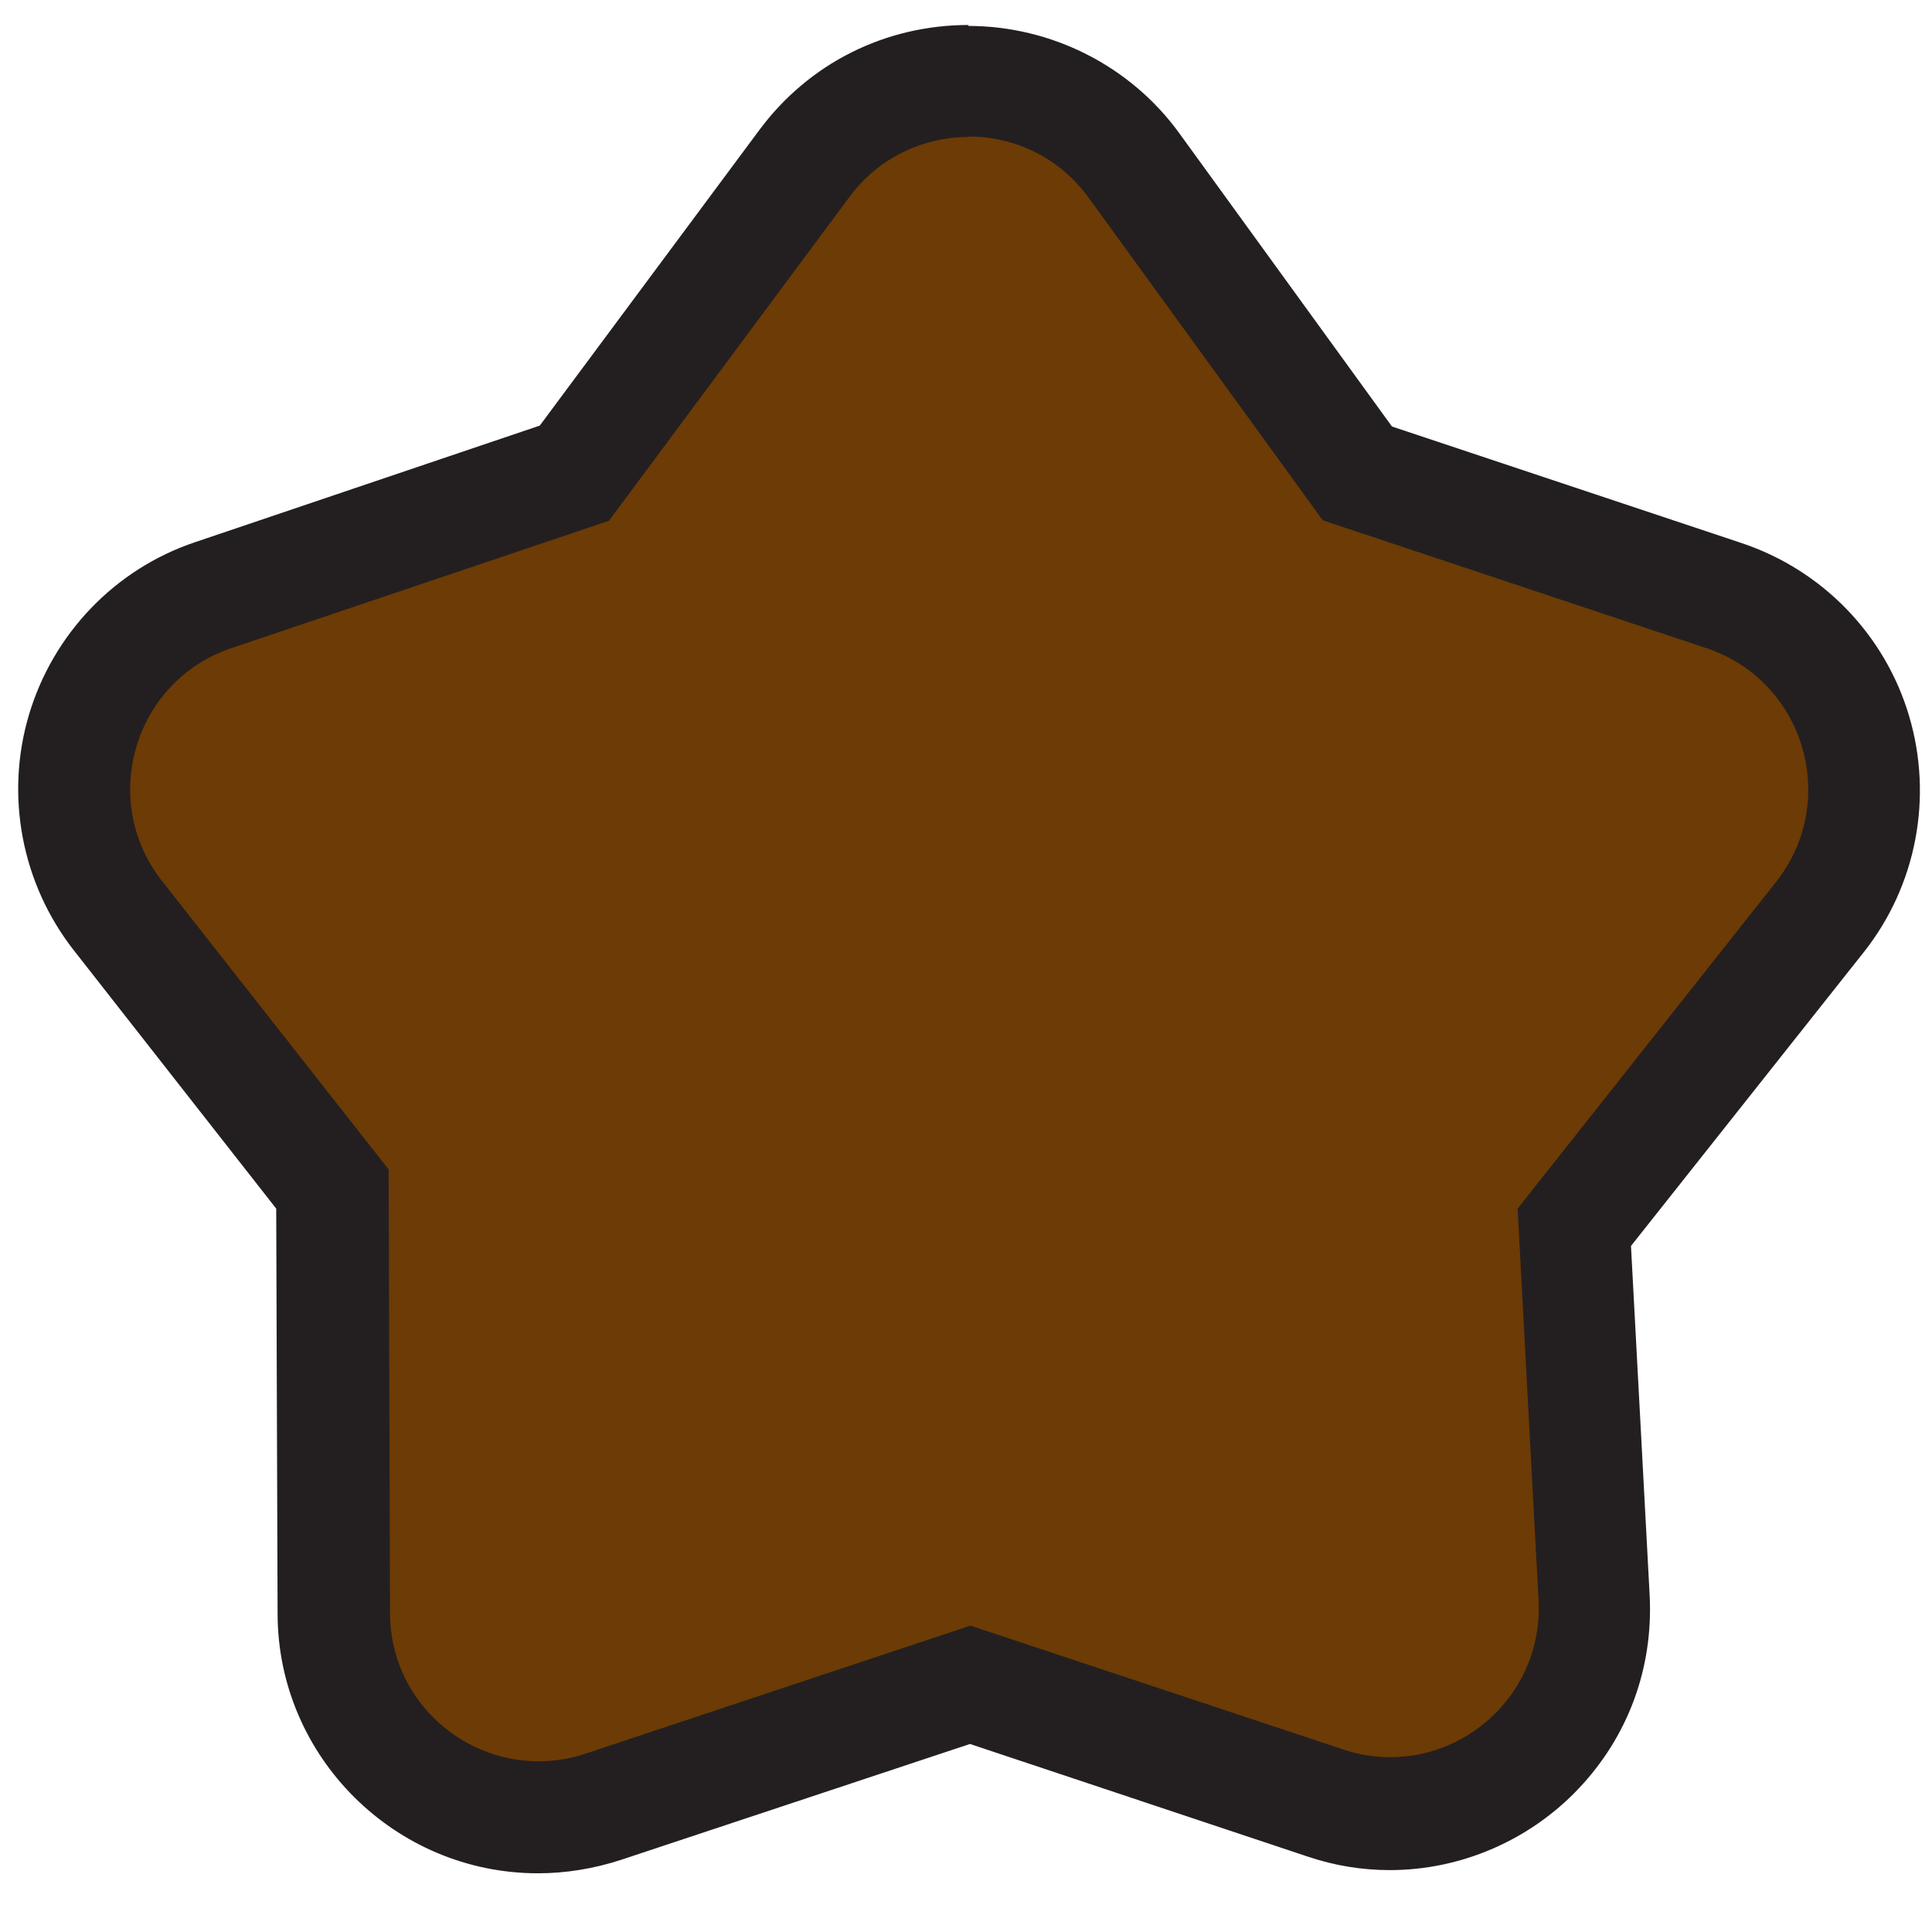
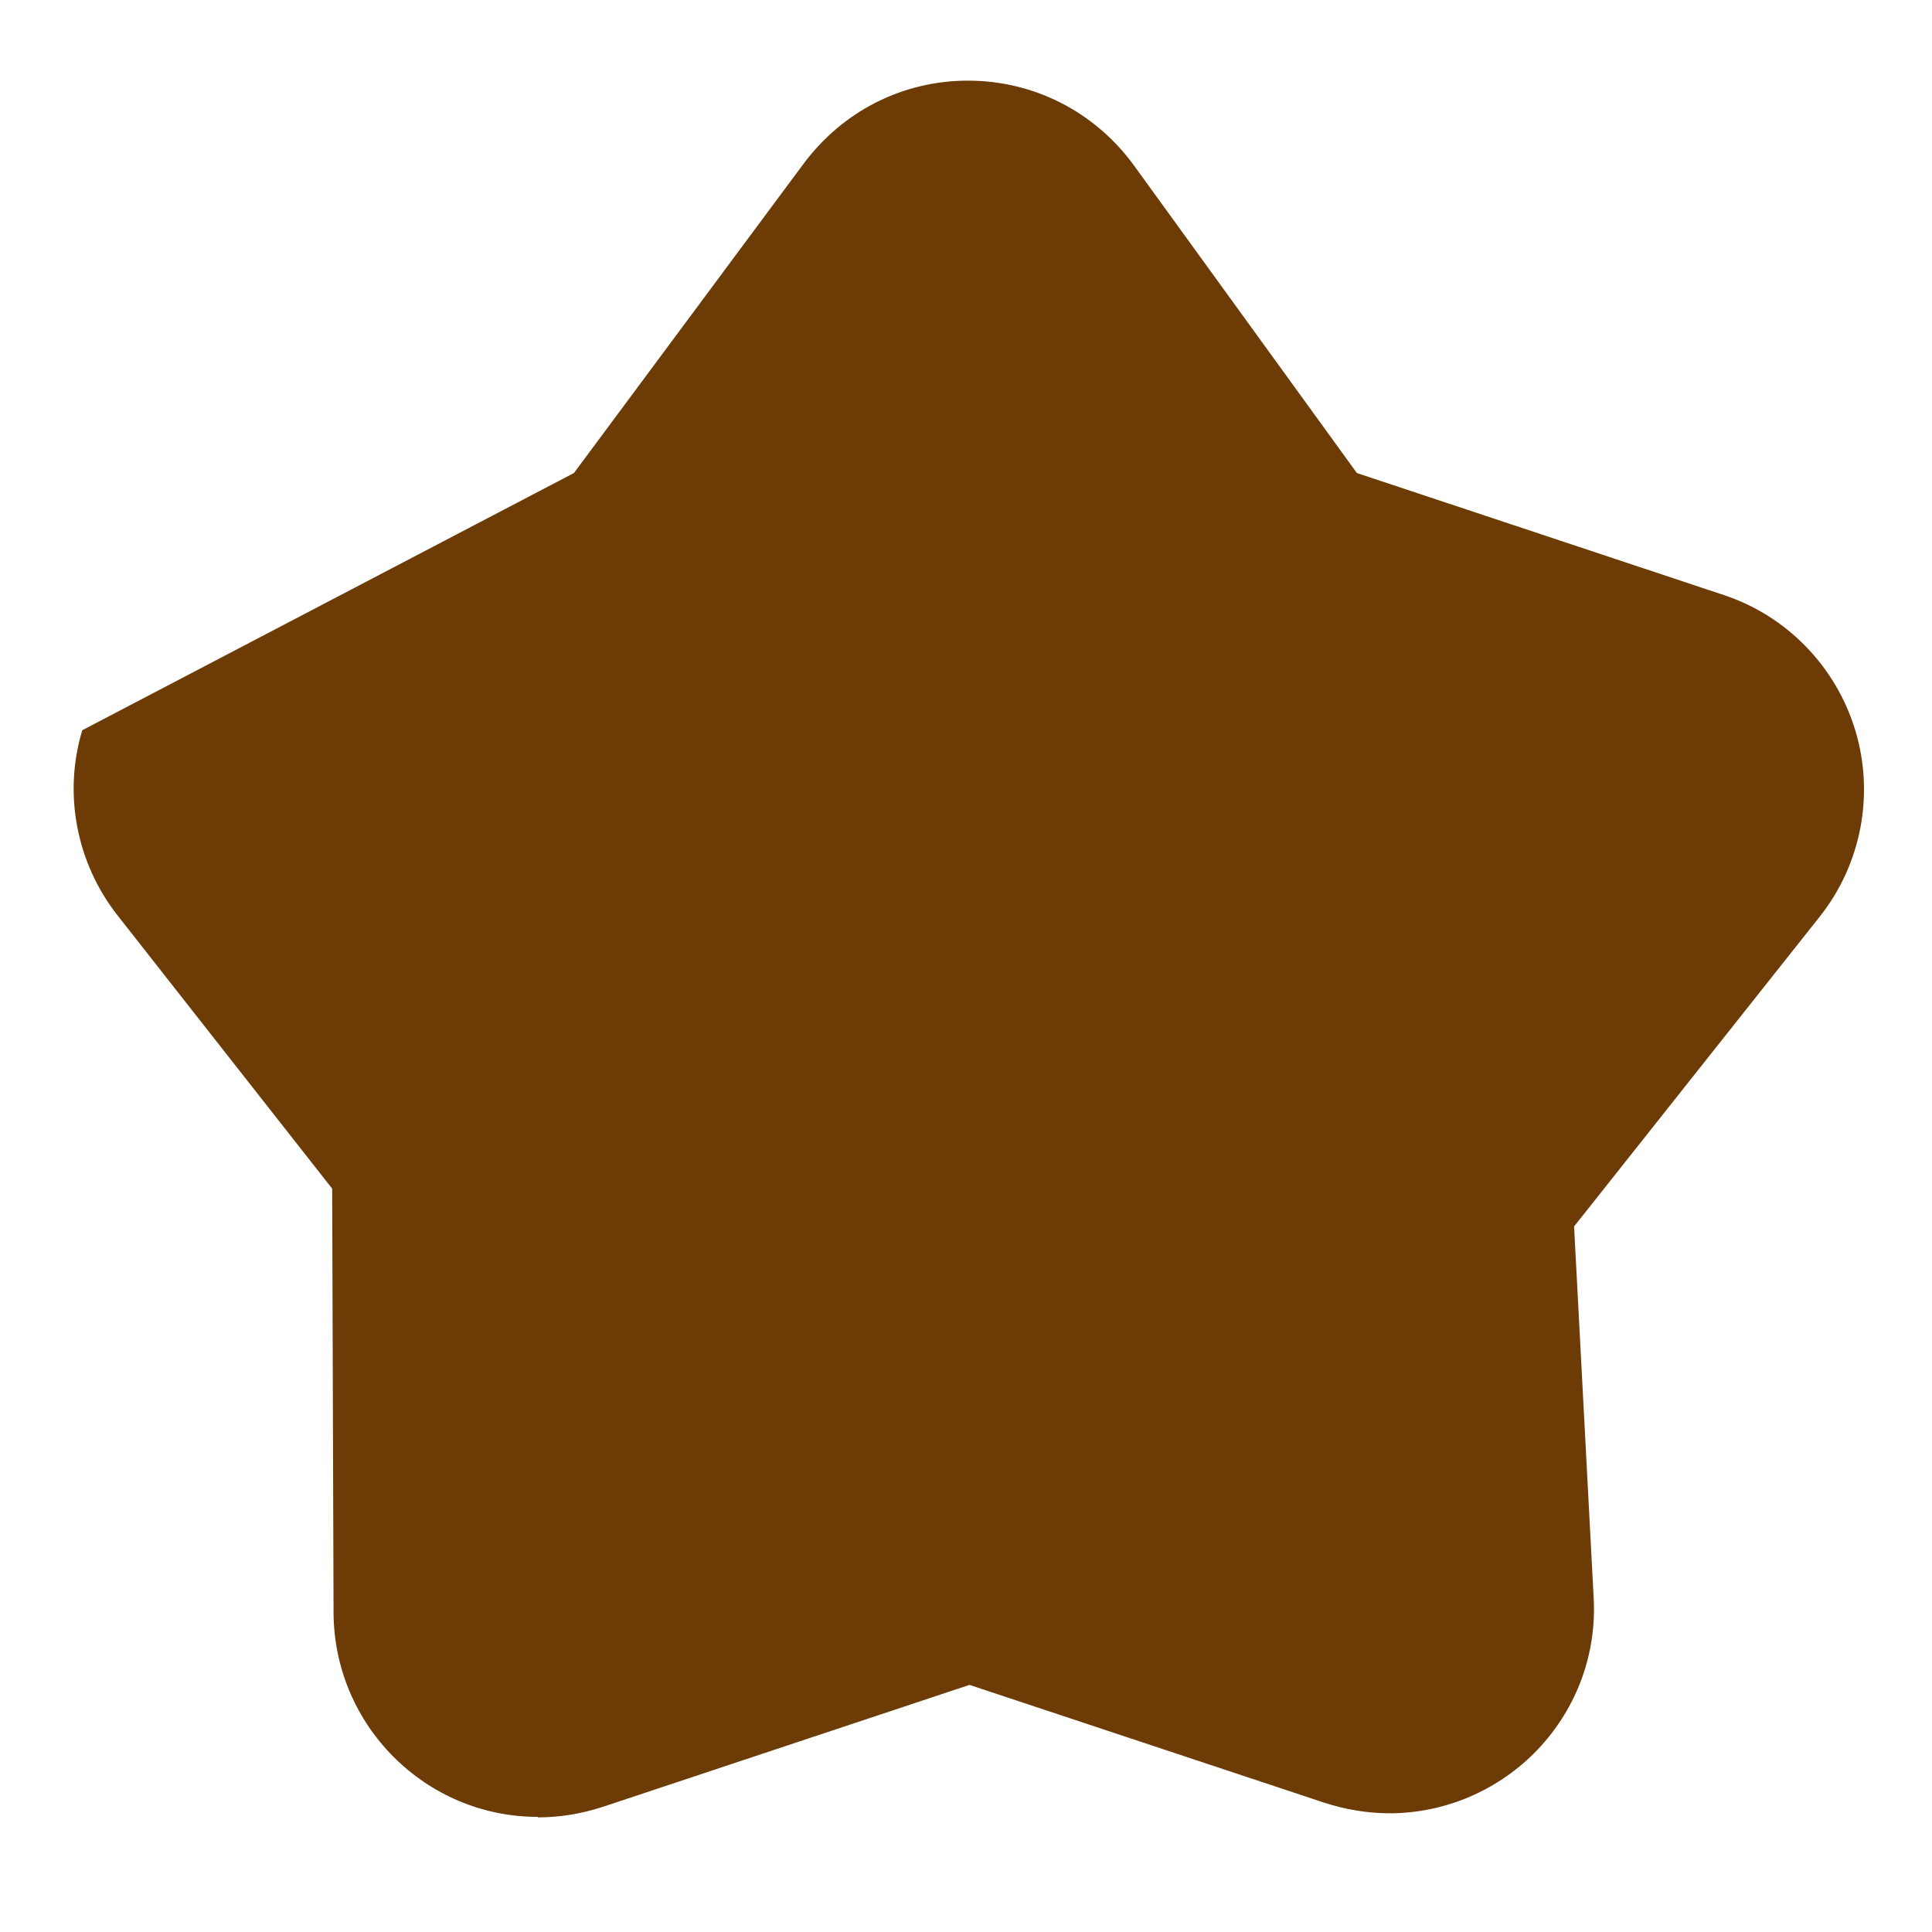
<svg xmlns="http://www.w3.org/2000/svg" width="31" height="31" viewBox="0 0 31 31" fill="none">
-   <path d="M8.631 29.153C6.827 29.153 5.359 27.685 5.352 25.874L5.33 19.073L1.882 14.683C1.225 13.843 1.013 12.733 1.32 11.717C1.627 10.695 2.408 9.884 3.416 9.548L9.209 7.59L12.897 2.623C13.526 1.783 14.482 1.294 15.534 1.294C16.586 1.294 17.565 1.791 18.193 2.652L21.772 7.59L27.66 9.548C28.675 9.884 29.464 10.702 29.771 11.725C30.078 12.748 29.866 13.865 29.201 14.705L25.257 19.679L25.571 25.633C25.622 26.538 25.3 27.408 24.68 28.065C24.059 28.722 23.189 29.095 22.298 29.095C21.948 29.095 21.597 29.037 21.254 28.927L15.556 27.035L9.669 28.993C9.333 29.102 8.982 29.161 8.631 29.161V29.153Z" fill="#6D3B05" />
-   <path d="M15.542 2.191C16.273 2.191 16.996 2.52 17.471 3.177L21.225 8.349L27.383 10.401C28.953 10.927 29.523 12.848 28.5 14.148L24.351 19.393L24.687 25.682C24.76 27.092 23.621 28.195 22.313 28.195C22.065 28.195 21.809 28.159 21.554 28.071L15.571 26.084L9.399 28.137C9.143 28.224 8.888 28.261 8.639 28.261C7.376 28.261 6.258 27.238 6.258 25.88L6.236 18.765L2.598 14.134C1.583 12.841 2.153 10.927 3.709 10.401L9.771 8.356L13.628 3.163C14.103 2.52 14.826 2.198 15.542 2.198M15.542 0.401C14.205 0.401 12.978 1.015 12.182 2.089L8.661 6.829L3.132 8.699C1.846 9.13 0.853 10.168 0.465 11.468C0.078 12.768 0.349 14.178 1.181 15.244L4.432 19.393L4.454 25.887C4.454 28.188 6.338 30.058 8.632 30.058C9.077 30.058 9.523 29.985 9.954 29.846L15.564 27.983L20.977 29.788C21.407 29.934 21.853 30.007 22.299 30.007C23.438 30.007 24.541 29.532 25.33 28.699C26.126 27.859 26.528 26.763 26.47 25.602L26.17 19.992L29.903 15.281C30.75 14.214 31.02 12.797 30.633 11.49C30.246 10.182 29.238 9.145 27.945 8.714L22.335 6.844L18.924 2.14C18.142 1.059 16.872 0.416 15.535 0.416L15.542 0.401Z" fill="#231F20" />
+   <path d="M8.631 29.153C6.827 29.153 5.359 27.685 5.352 25.874L5.33 19.073L1.882 14.683C1.225 13.843 1.013 12.733 1.32 11.717L9.209 7.59L12.897 2.623C13.526 1.783 14.482 1.294 15.534 1.294C16.586 1.294 17.565 1.791 18.193 2.652L21.772 7.59L27.66 9.548C28.675 9.884 29.464 10.702 29.771 11.725C30.078 12.748 29.866 13.865 29.201 14.705L25.257 19.679L25.571 25.633C25.622 26.538 25.3 27.408 24.68 28.065C24.059 28.722 23.189 29.095 22.298 29.095C21.948 29.095 21.597 29.037 21.254 28.927L15.556 27.035L9.669 28.993C9.333 29.102 8.982 29.161 8.631 29.161V29.153Z" fill="#6D3B05" />
</svg>